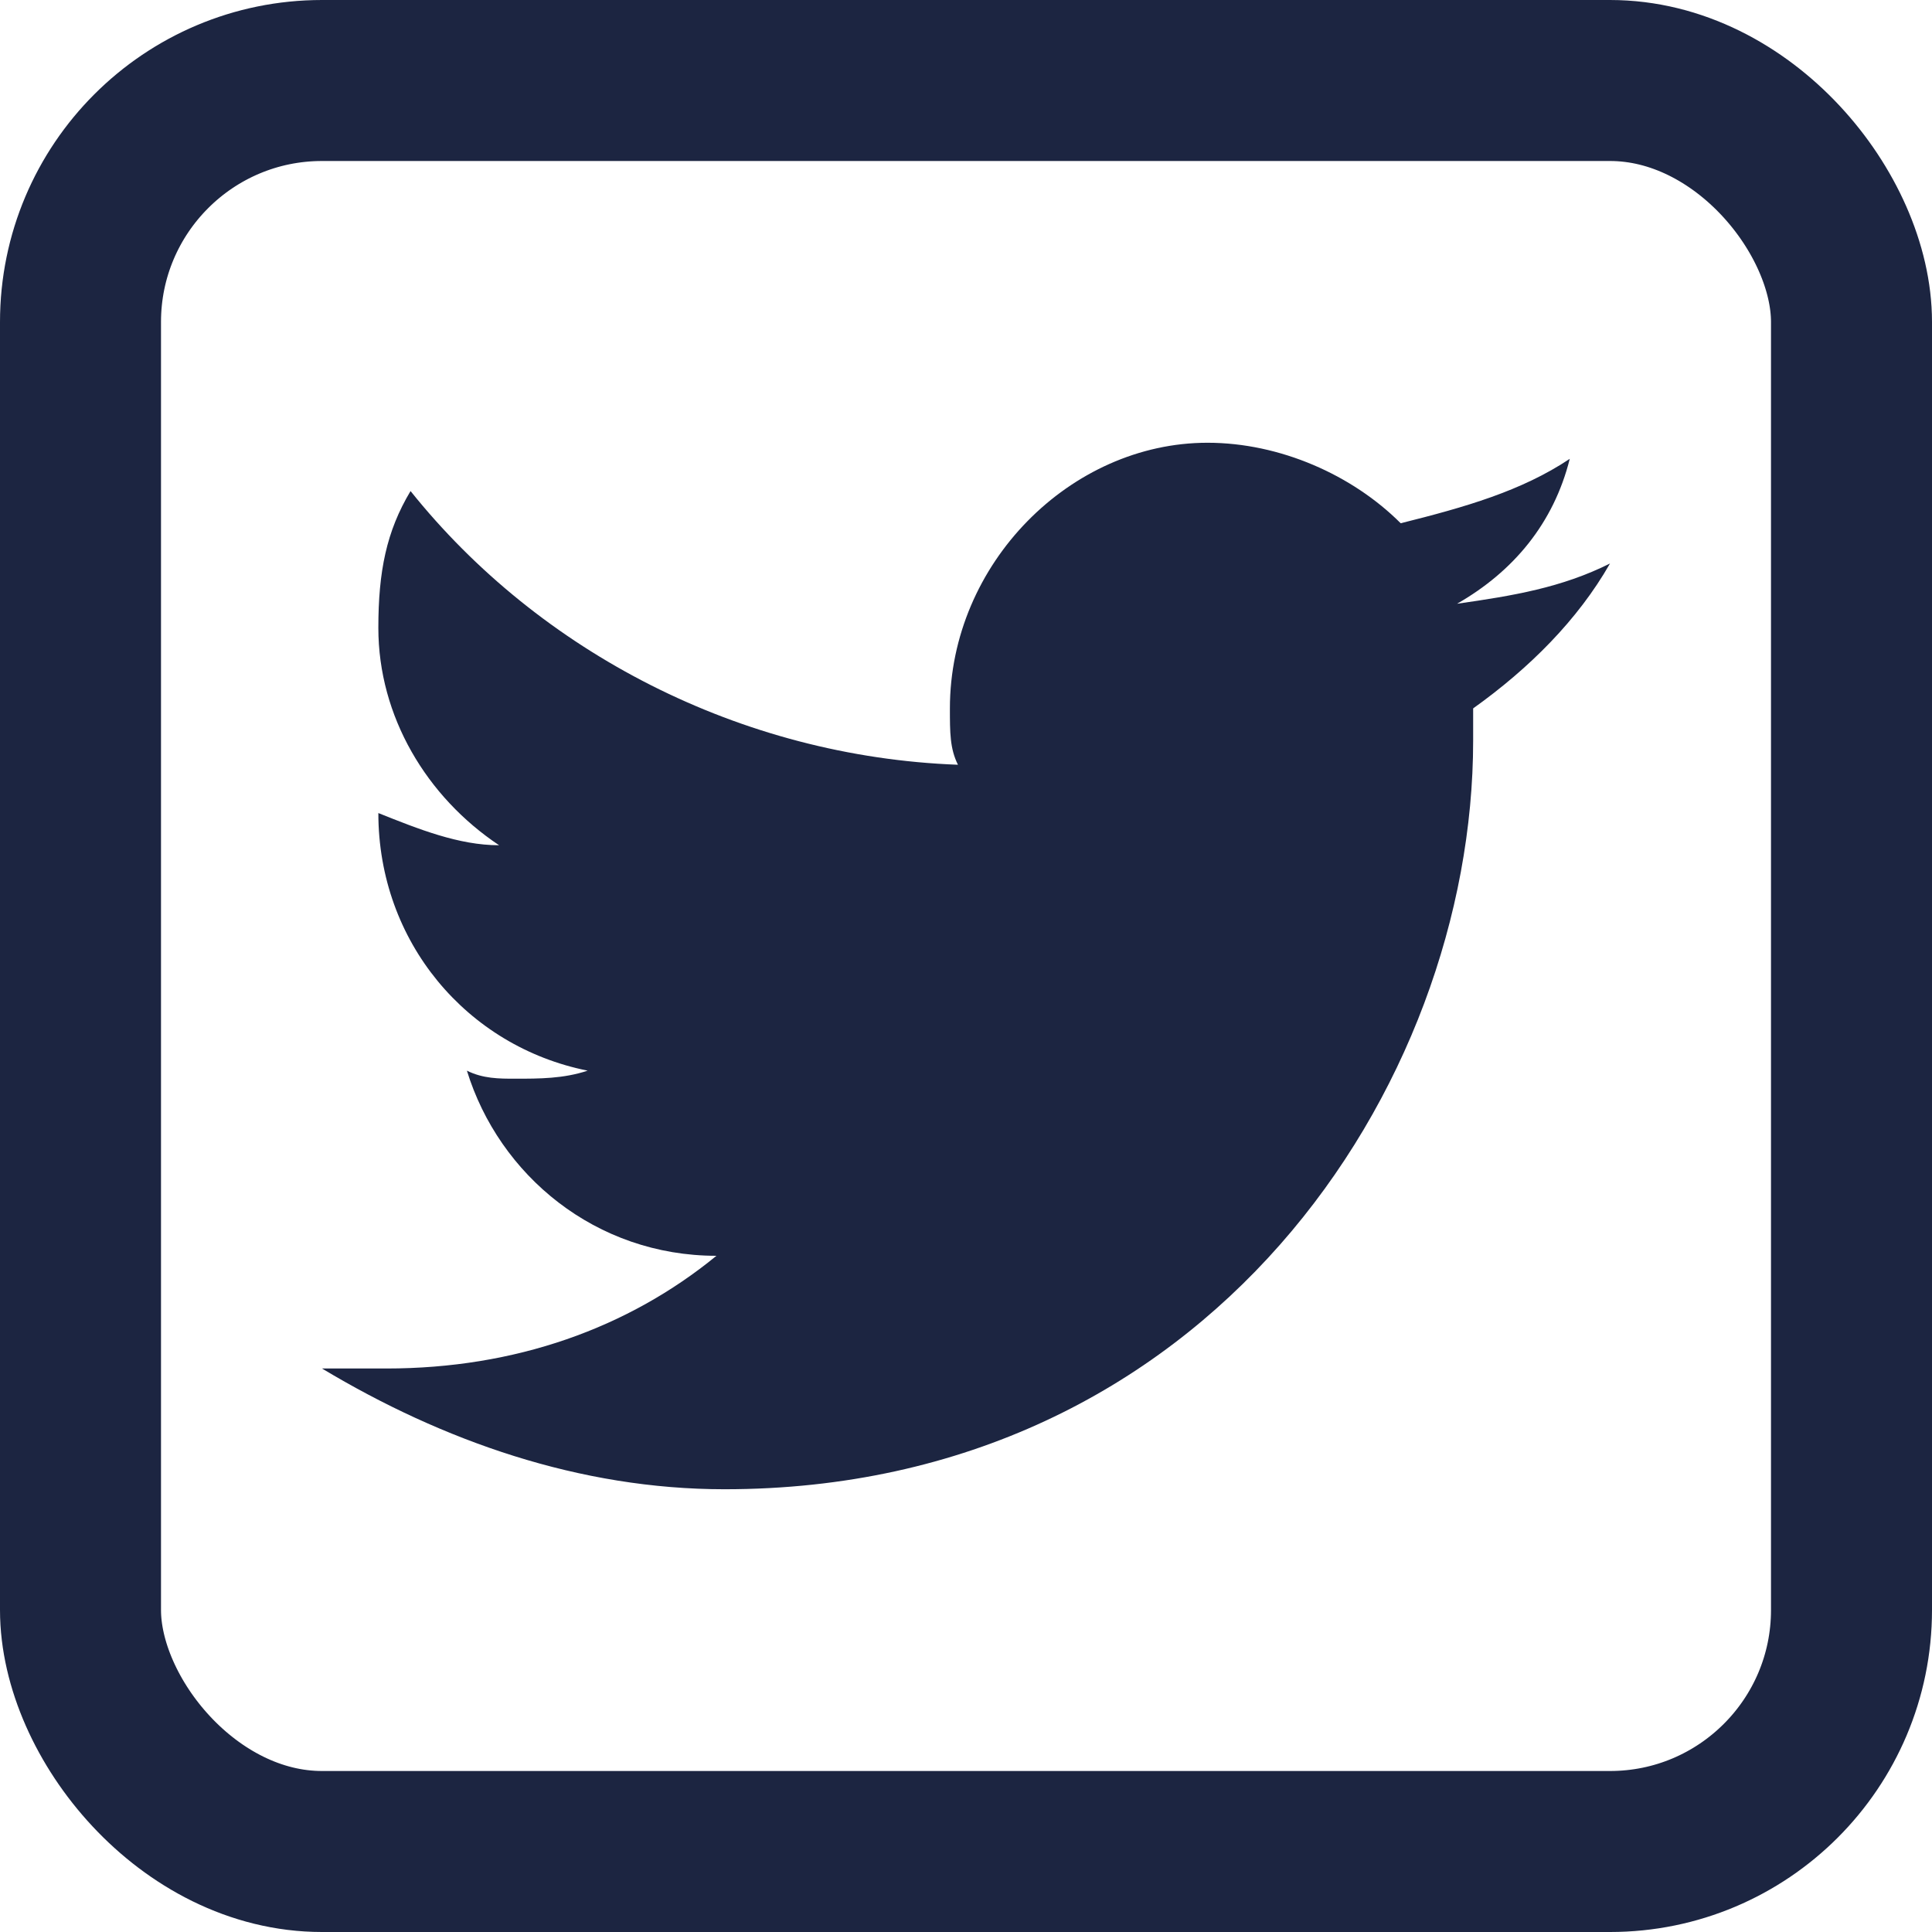
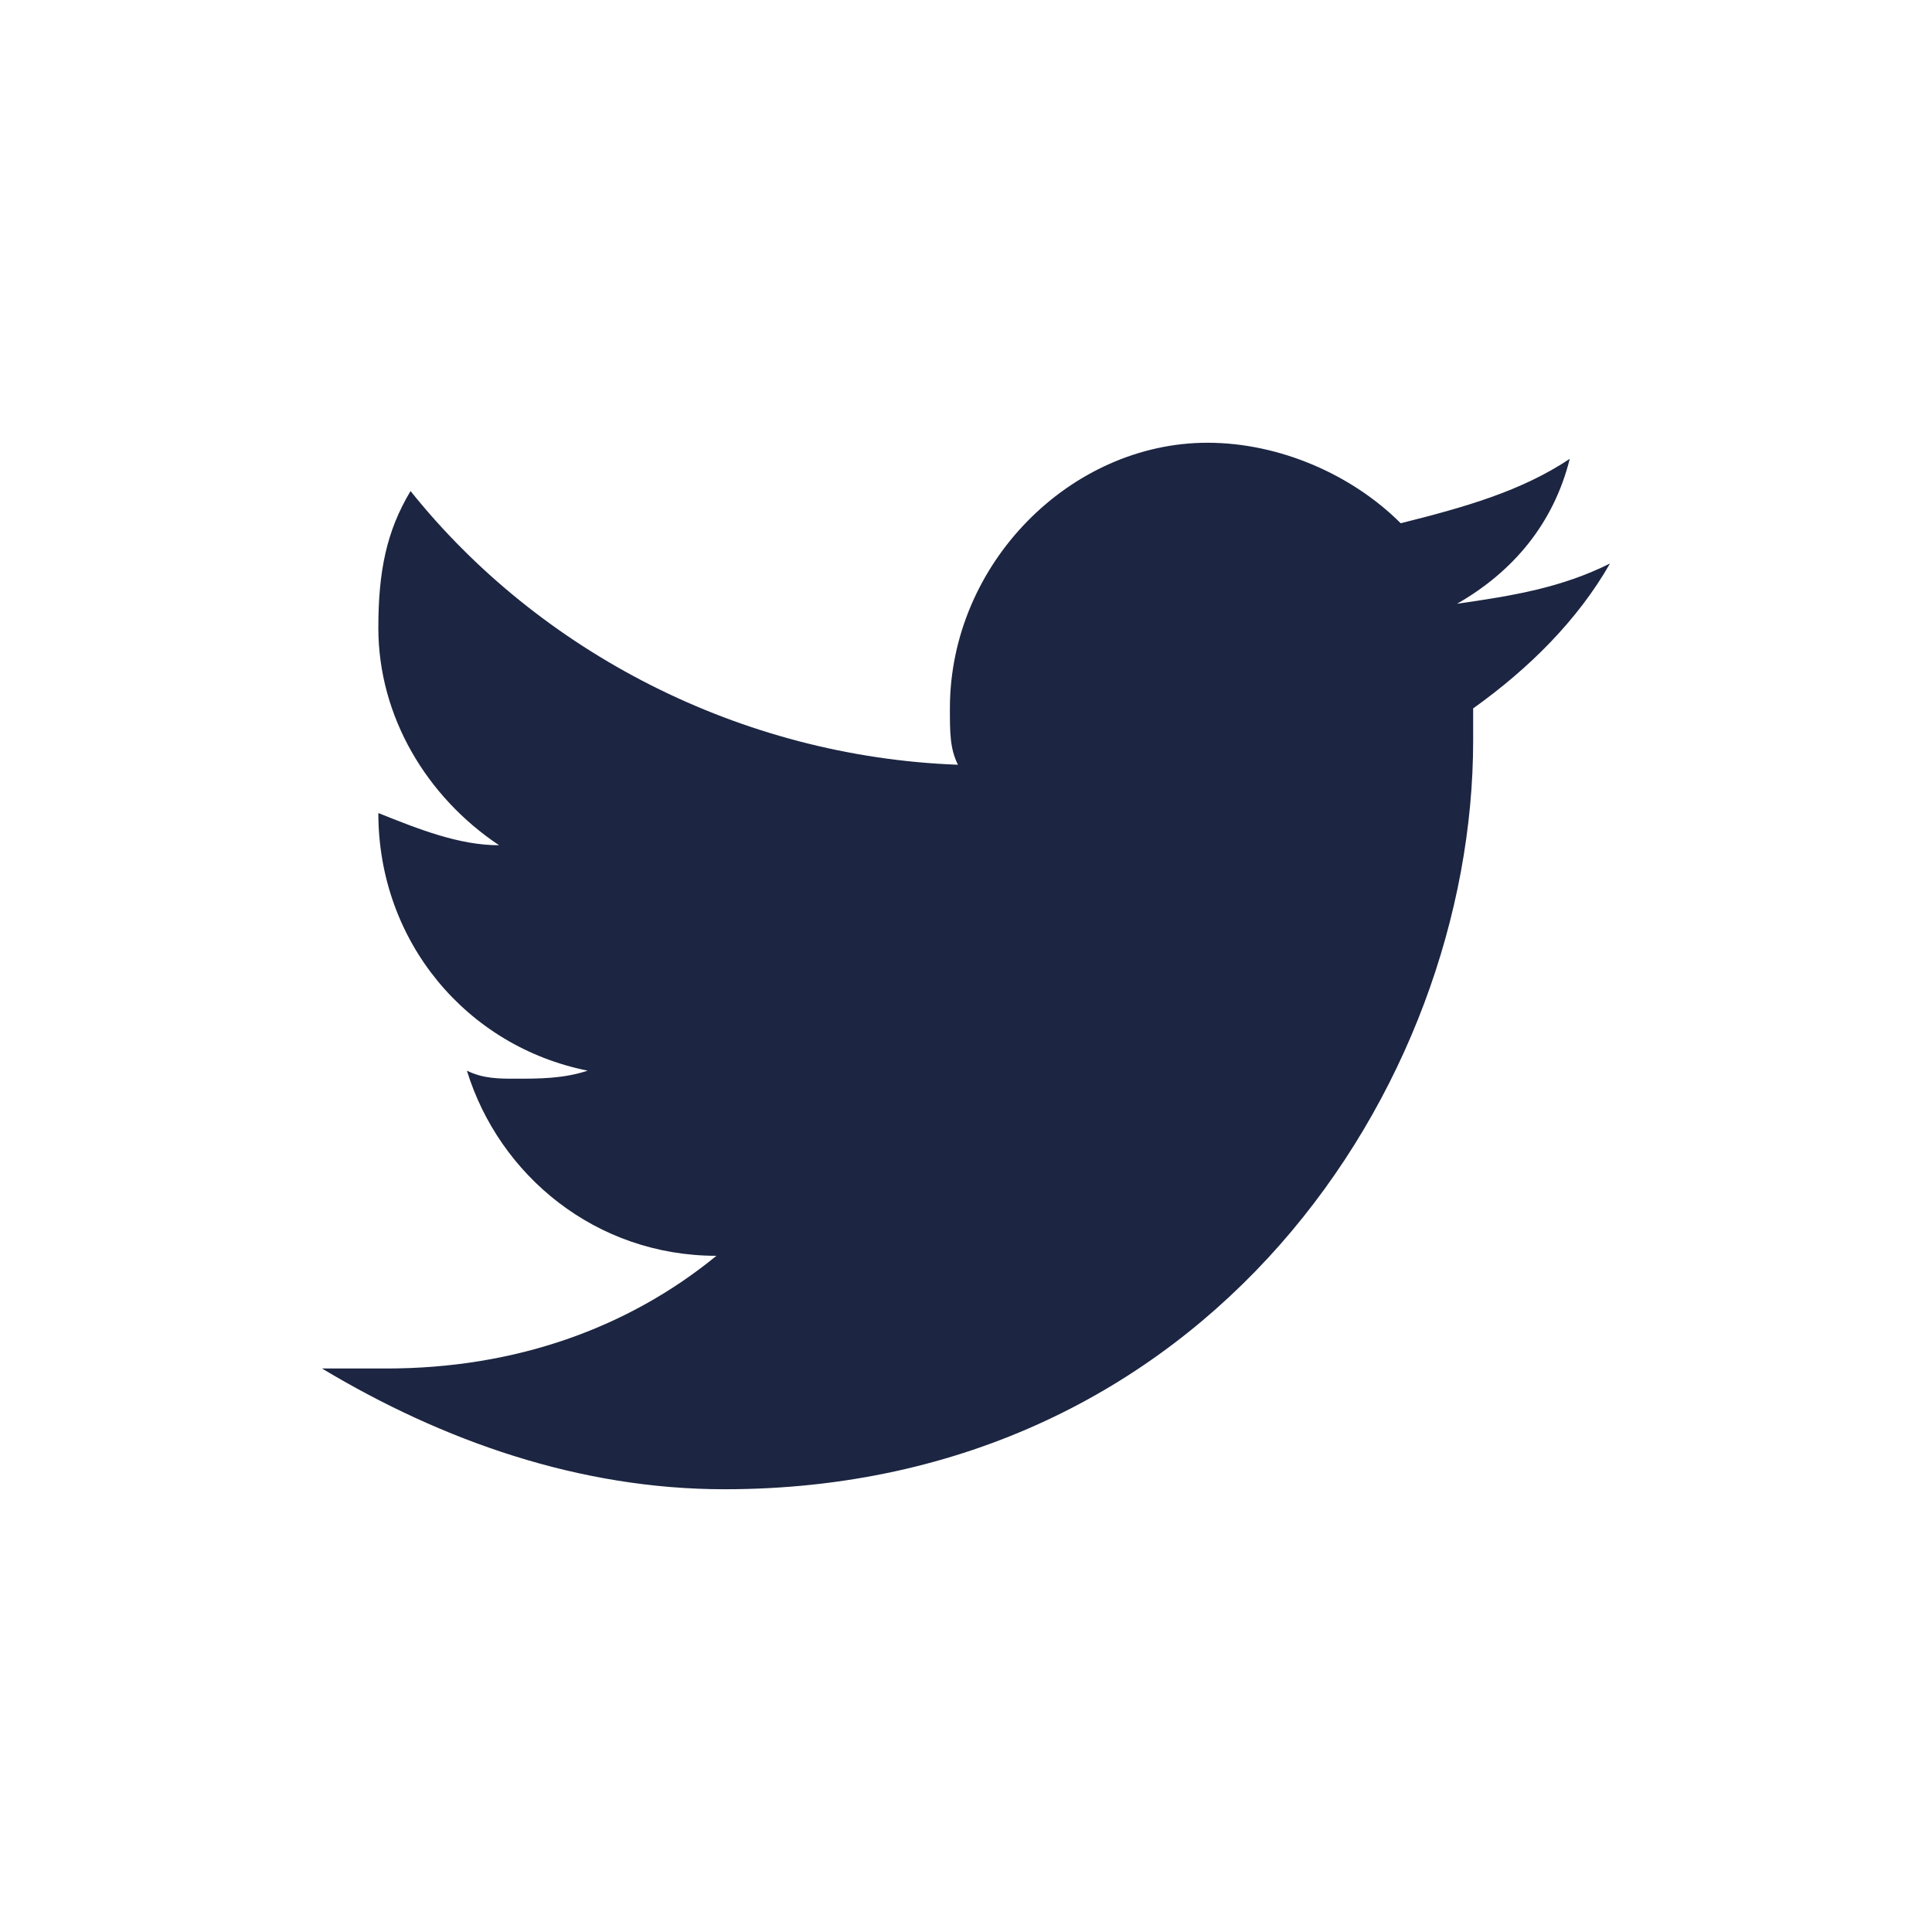
<svg xmlns="http://www.w3.org/2000/svg" width="24" height="24" viewBox="0 0 24 24" fill="none">
-   <rect x="1" y="1" width="22" height="22" rx="3" stroke="#1C2541" stroke-width="2" />
  <path d="M20 7C19.4 7.3 18.8 7.4 18.1 7.5C18.8 7.1 19.3 6.5 19.5 5.7C18.9 6.1 18.2 6.3 17.4 6.5C16.8 5.9 15.9 5.5 15 5.5C13.3 5.5 11.8 7 11.8 8.8C11.8 9.1 11.8 9.3 11.9 9.5C9.2 9.4 6.7 8.1 5.1 6.1C4.8 6.6 4.7 7.1 4.7 7.8C4.7 8.9 5.3 9.9 6.2 10.5C5.7 10.5 5.2 10.3 4.7 10.1C4.7 11.7 5.8 13 7.3 13.3C7 13.4 6.7 13.4 6.4 13.4C6.2 13.4 6 13.4 5.8 13.3C6.2 14.6 7.4 15.6 8.9 15.6C7.8 16.5 6.4 17 4.8 17C4.5 17 4.3 17 4 17C5.5 17.9 7.2 18.5 9 18.5C15 18.5 18.3 13.5 18.3 9.2C18.3 9.1 18.3 8.9 18.3 8.8C19 8.3 19.6 7.7 20 7Z" fill="#1C2541" />
</svg>